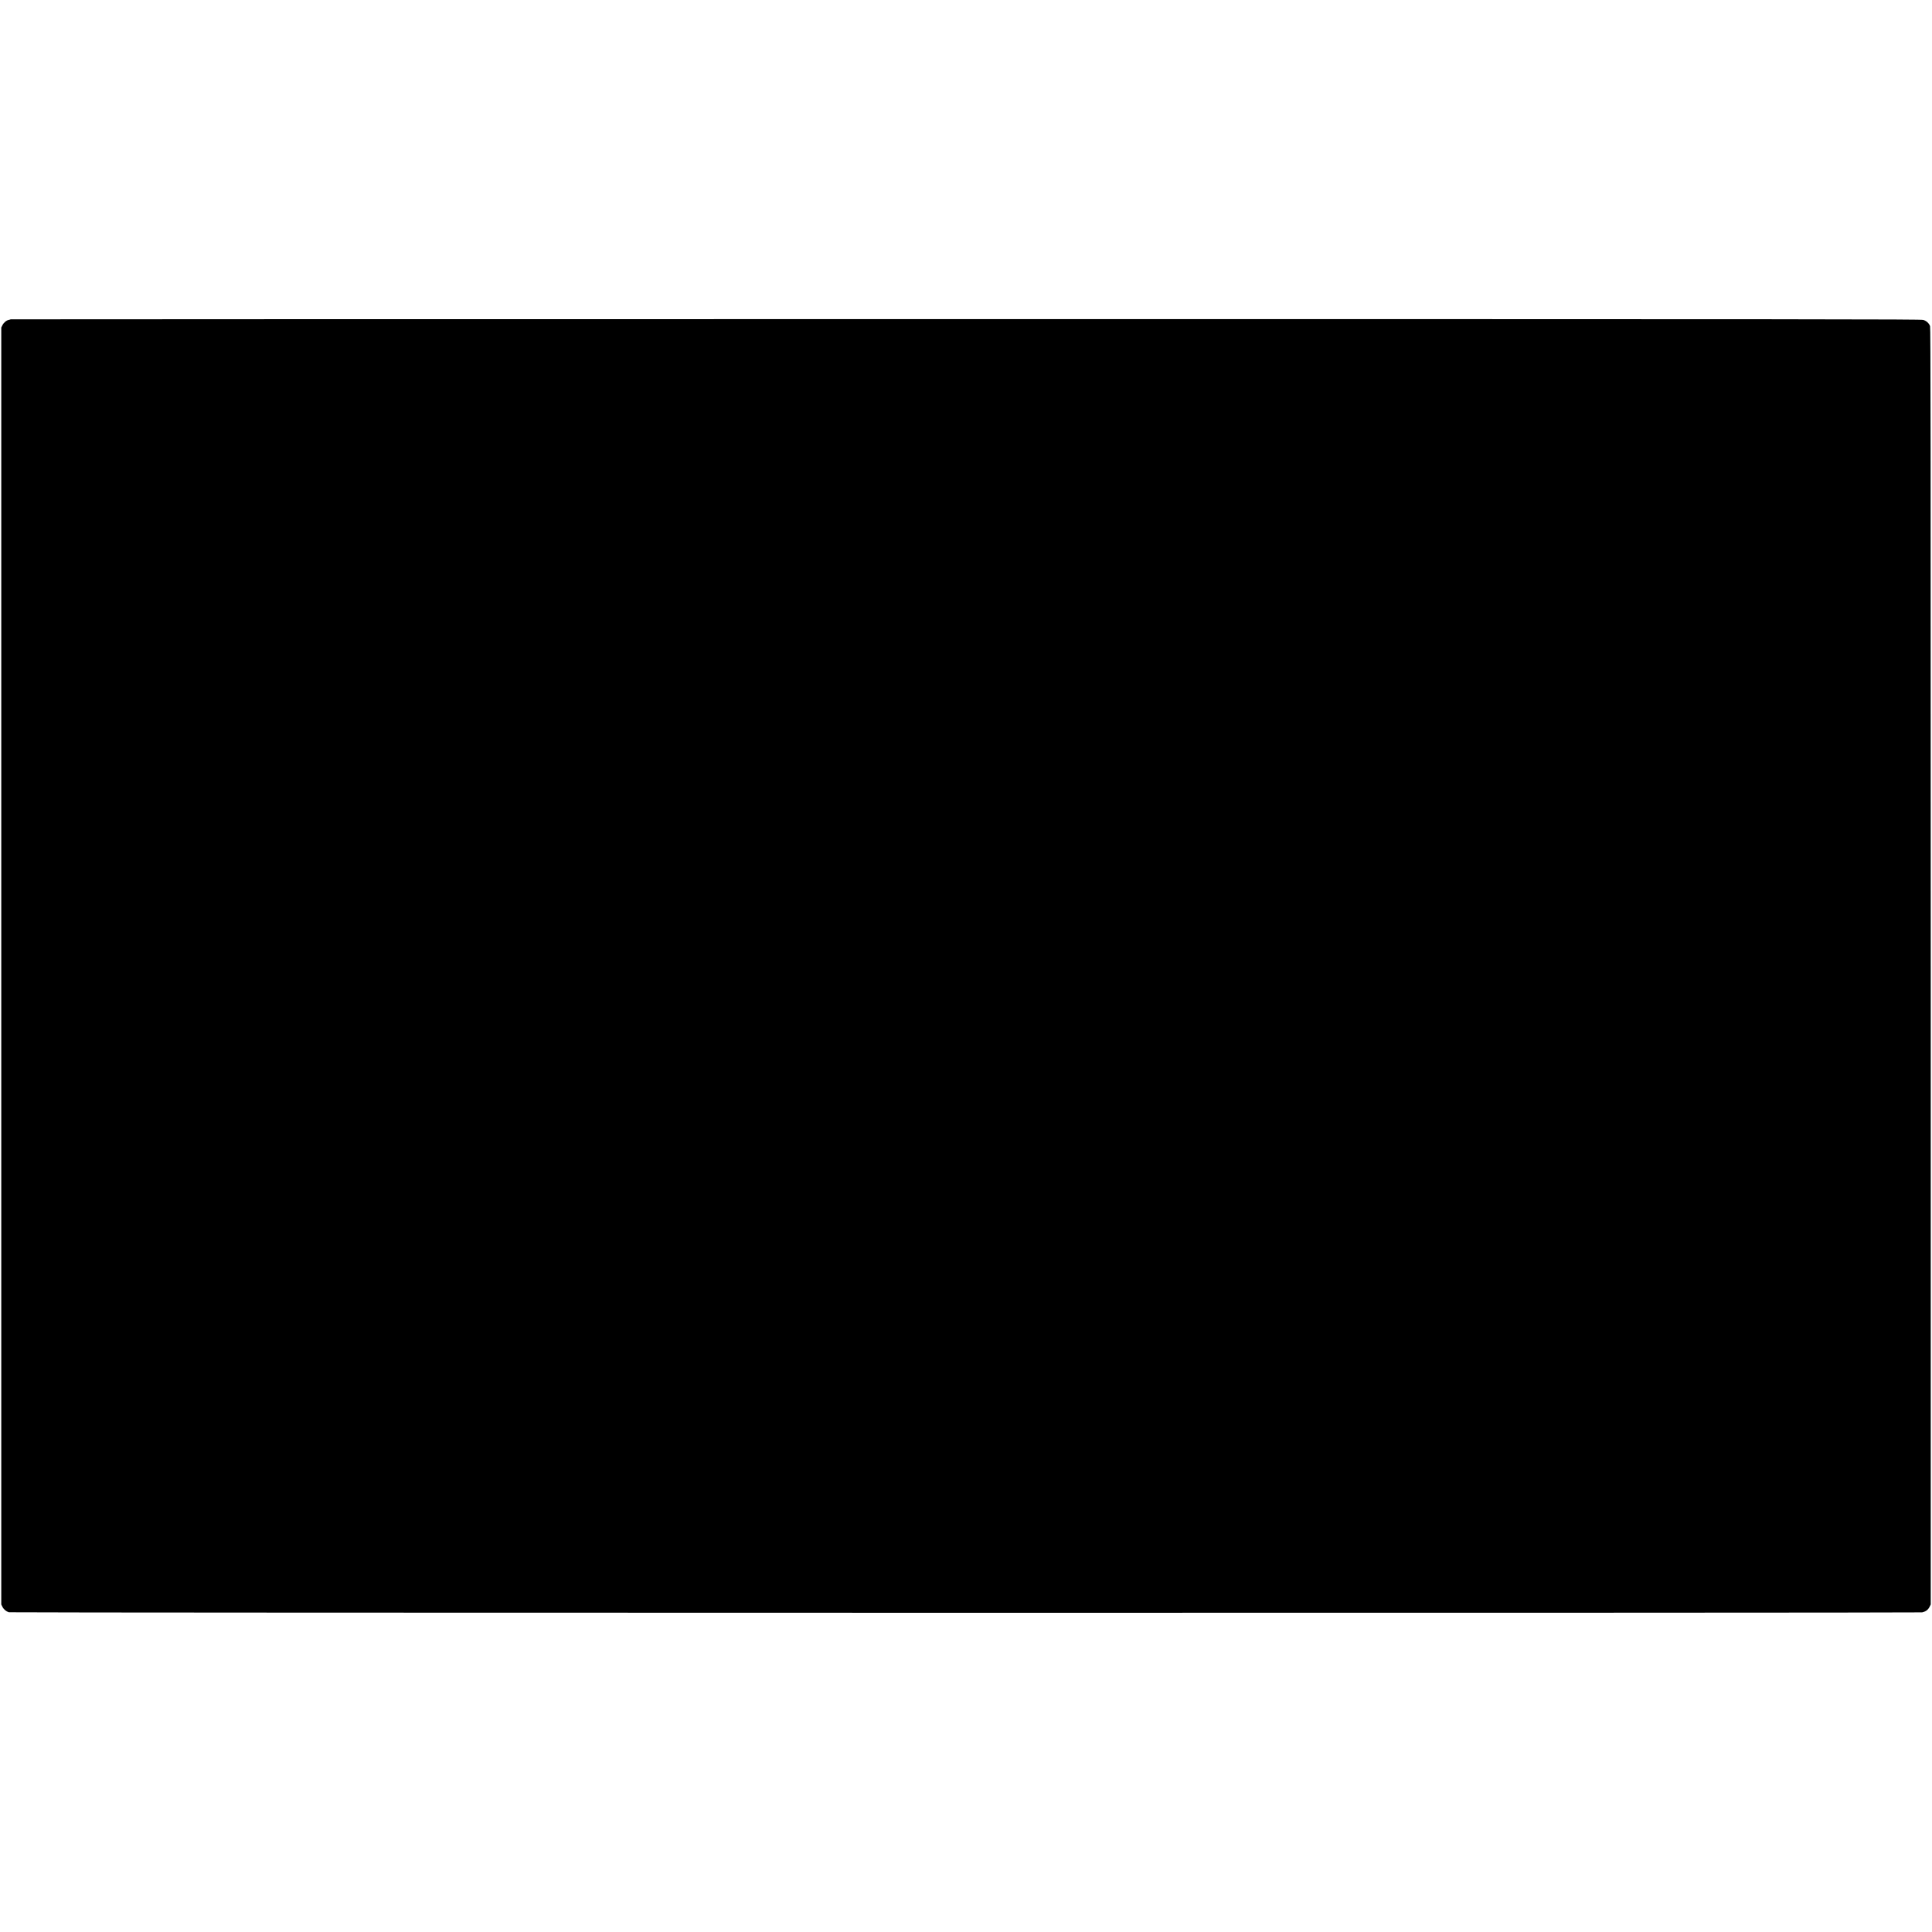
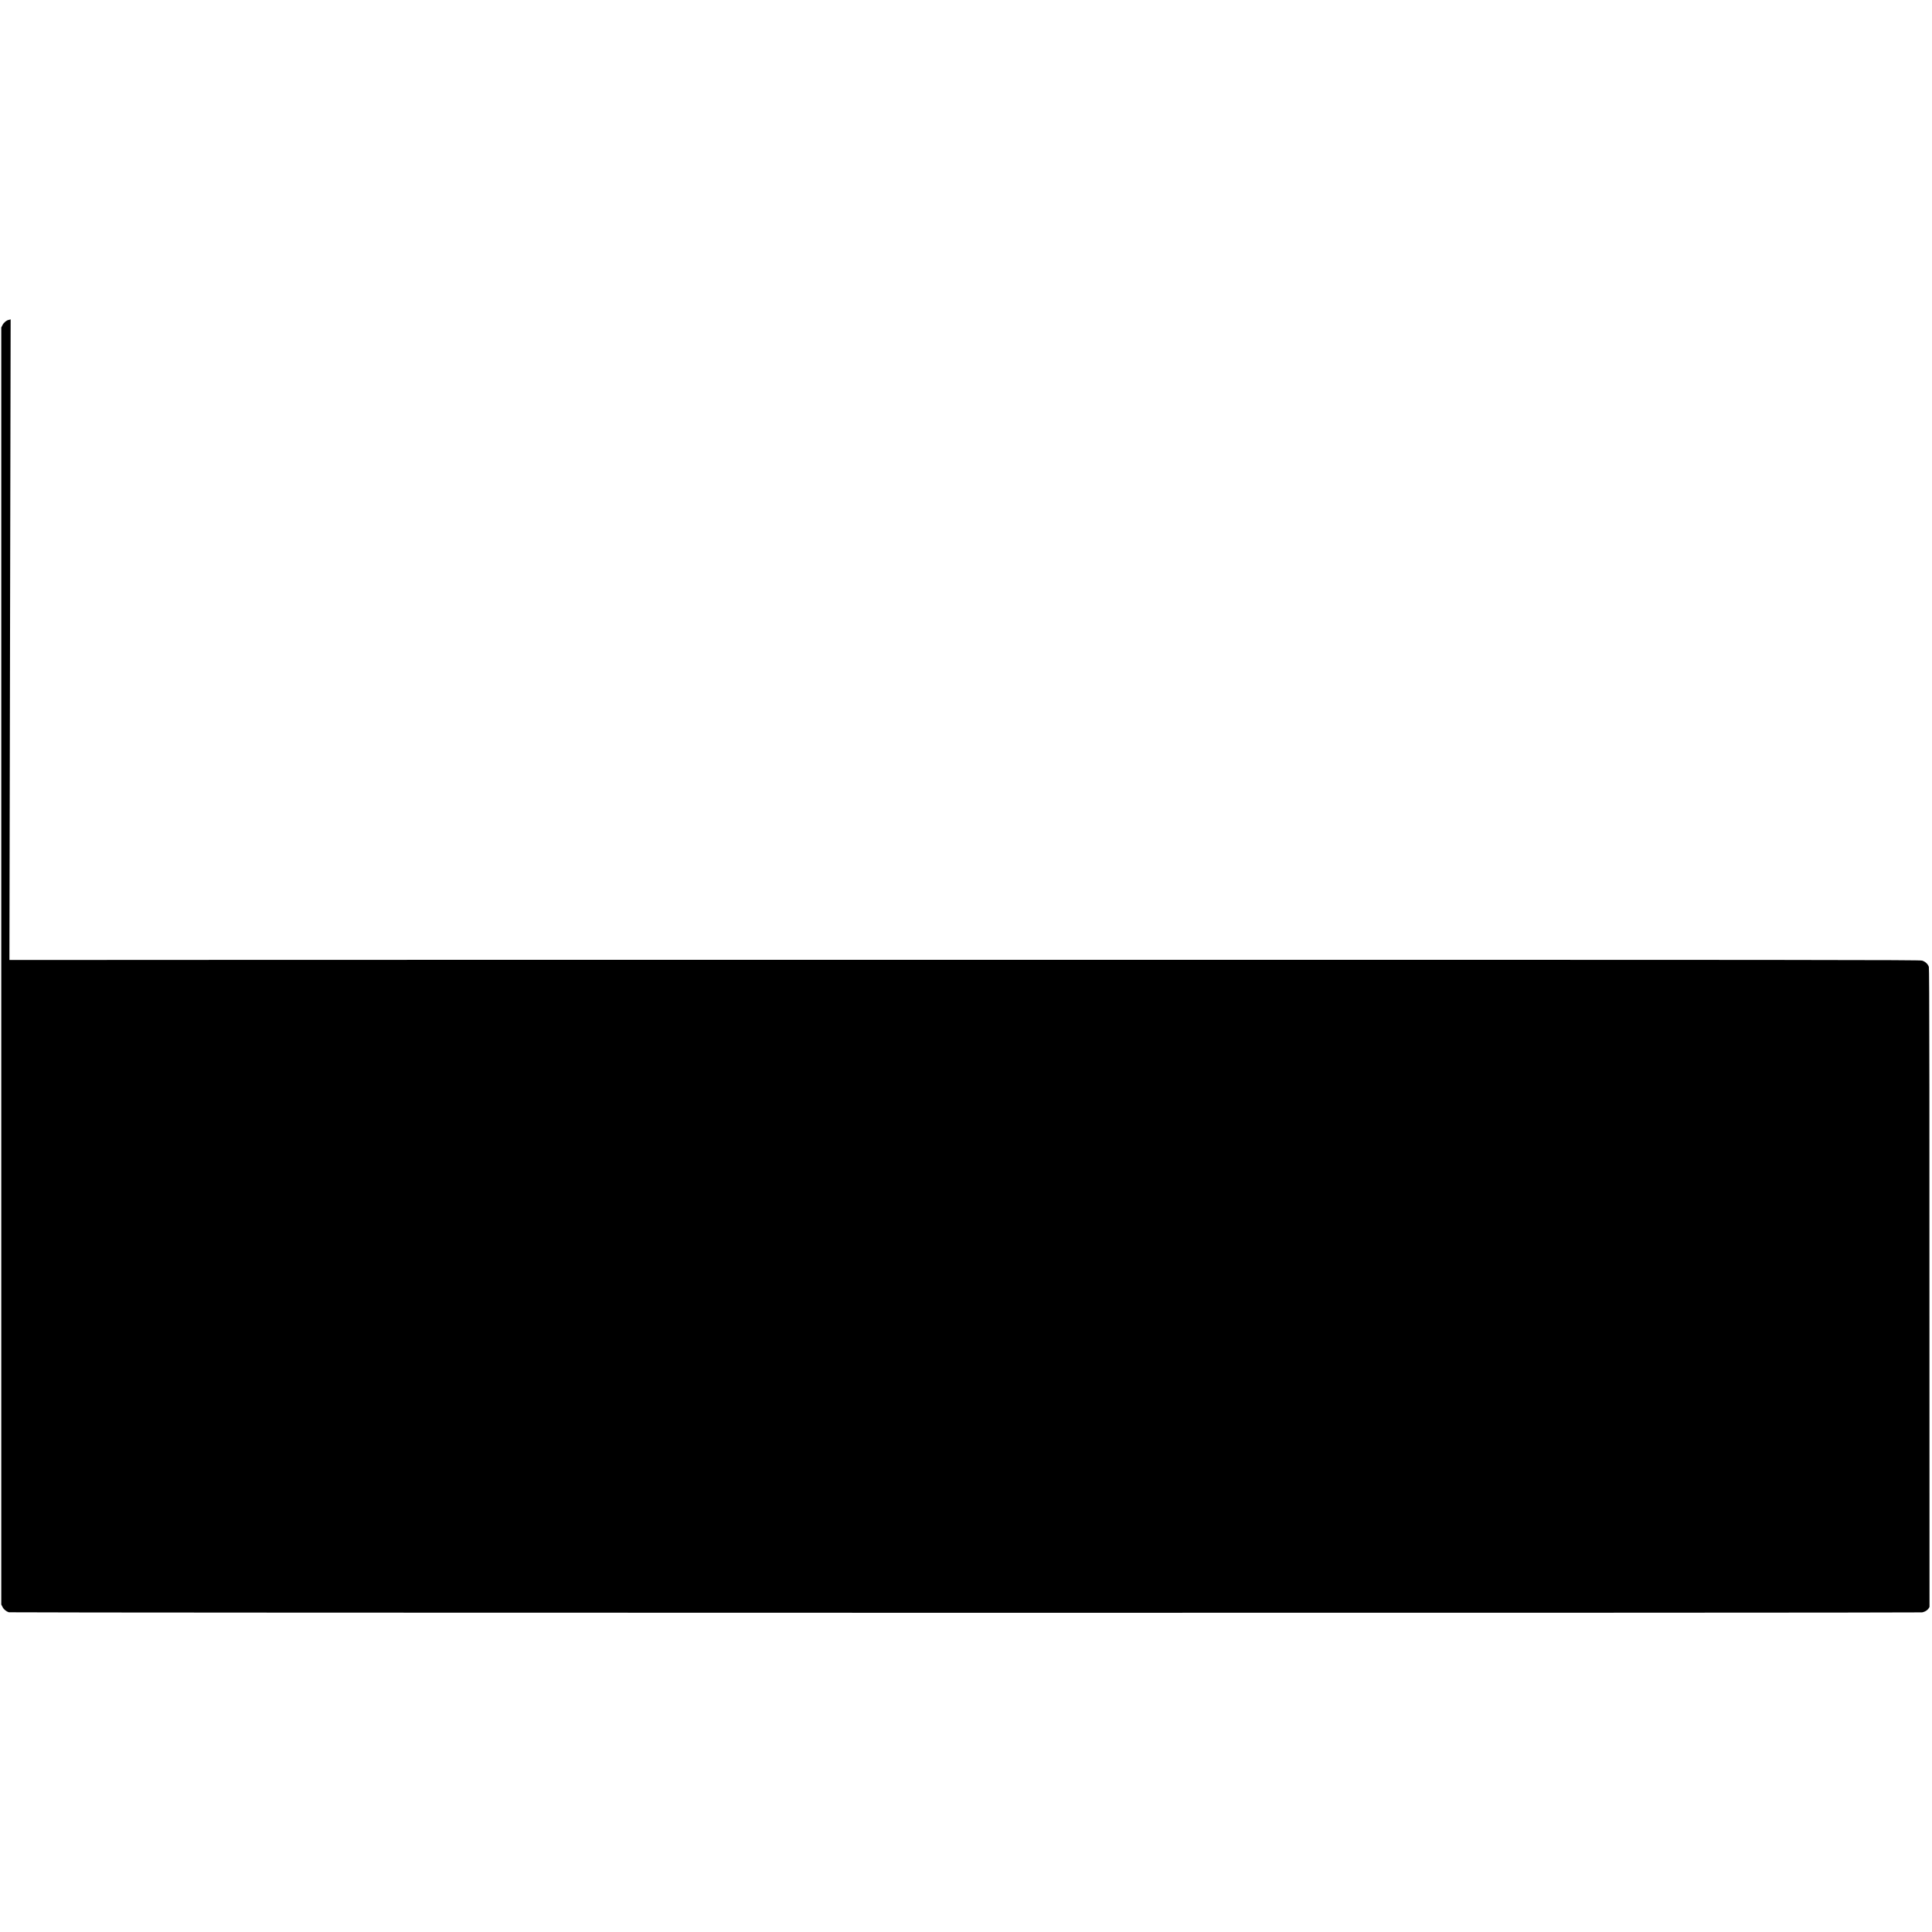
<svg xmlns="http://www.w3.org/2000/svg" version="1.0" width="3796pt" height="3796pt" viewBox="0 0 3796 3796" preserveAspectRatio="xMidYMid meet">
  <g transform="translate(0,3796) scale(0.1,-0.1)" fill="#000000" stroke="none">
-     <path d="M209 31686 c-2 -3 -17 -7 -33 -10 -47 -8 -104 -55 -128 -105 l-23 -46 0 -12545 0 -12545 24 -48 c23 -47 73 -89 125 -105 37 -12 37535 -14 37591 -2 70 15 118 50 146 107 l24 48 0 12540 c0 10383 -2 12546 -13 12577 -20 57 -72 104 -133 122 -48 15 -1836 16 -18814 16 -10319 0 -18764 -2 -18766 -4z" />
+     <path d="M209 31686 c-2 -3 -17 -7 -33 -10 -47 -8 -104 -55 -128 -105 l-23 -46 0 -12545 0 -12545 24 -48 c23 -47 73 -89 125 -105 37 -12 37535 -14 37591 -2 70 15 118 50 146 107 c0 10383 -2 12546 -13 12577 -20 57 -72 104 -133 122 -48 15 -1836 16 -18814 16 -10319 0 -18764 -2 -18766 -4z" />
  </g>
</svg>